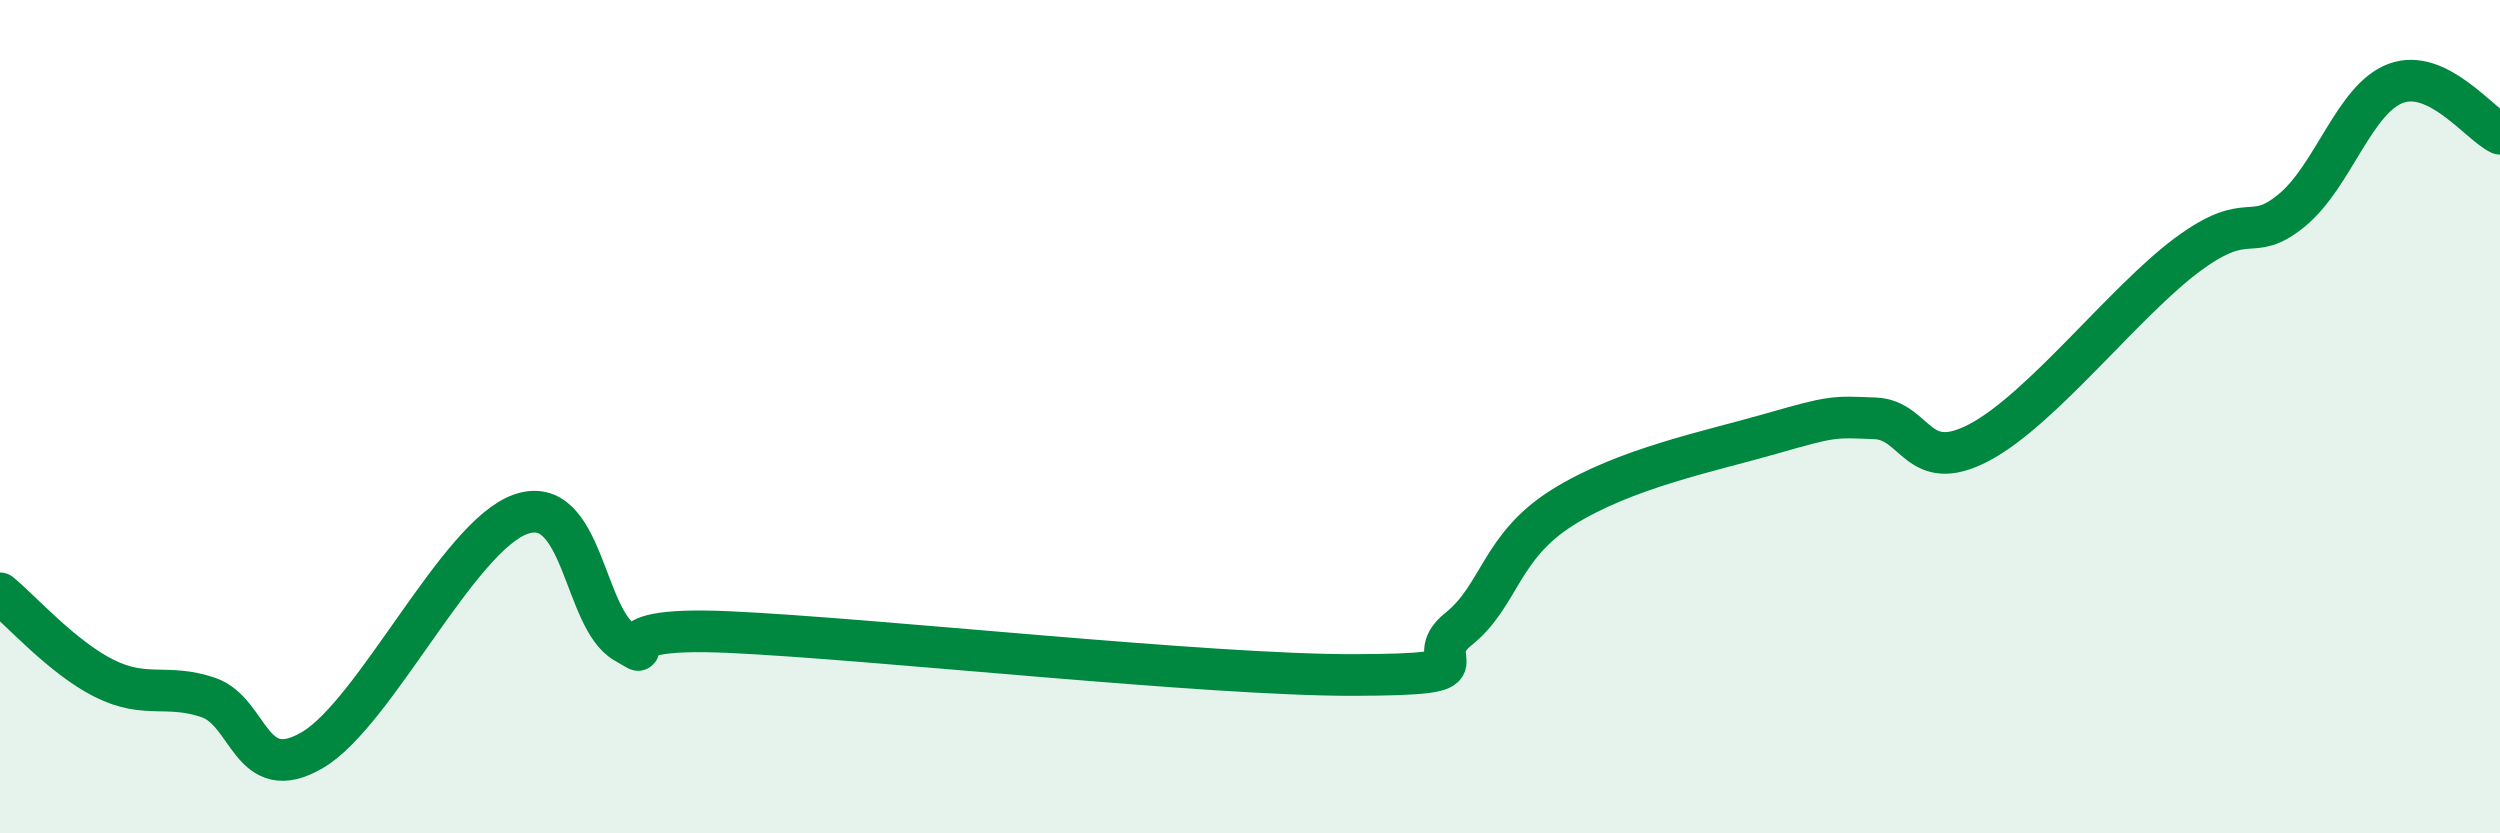
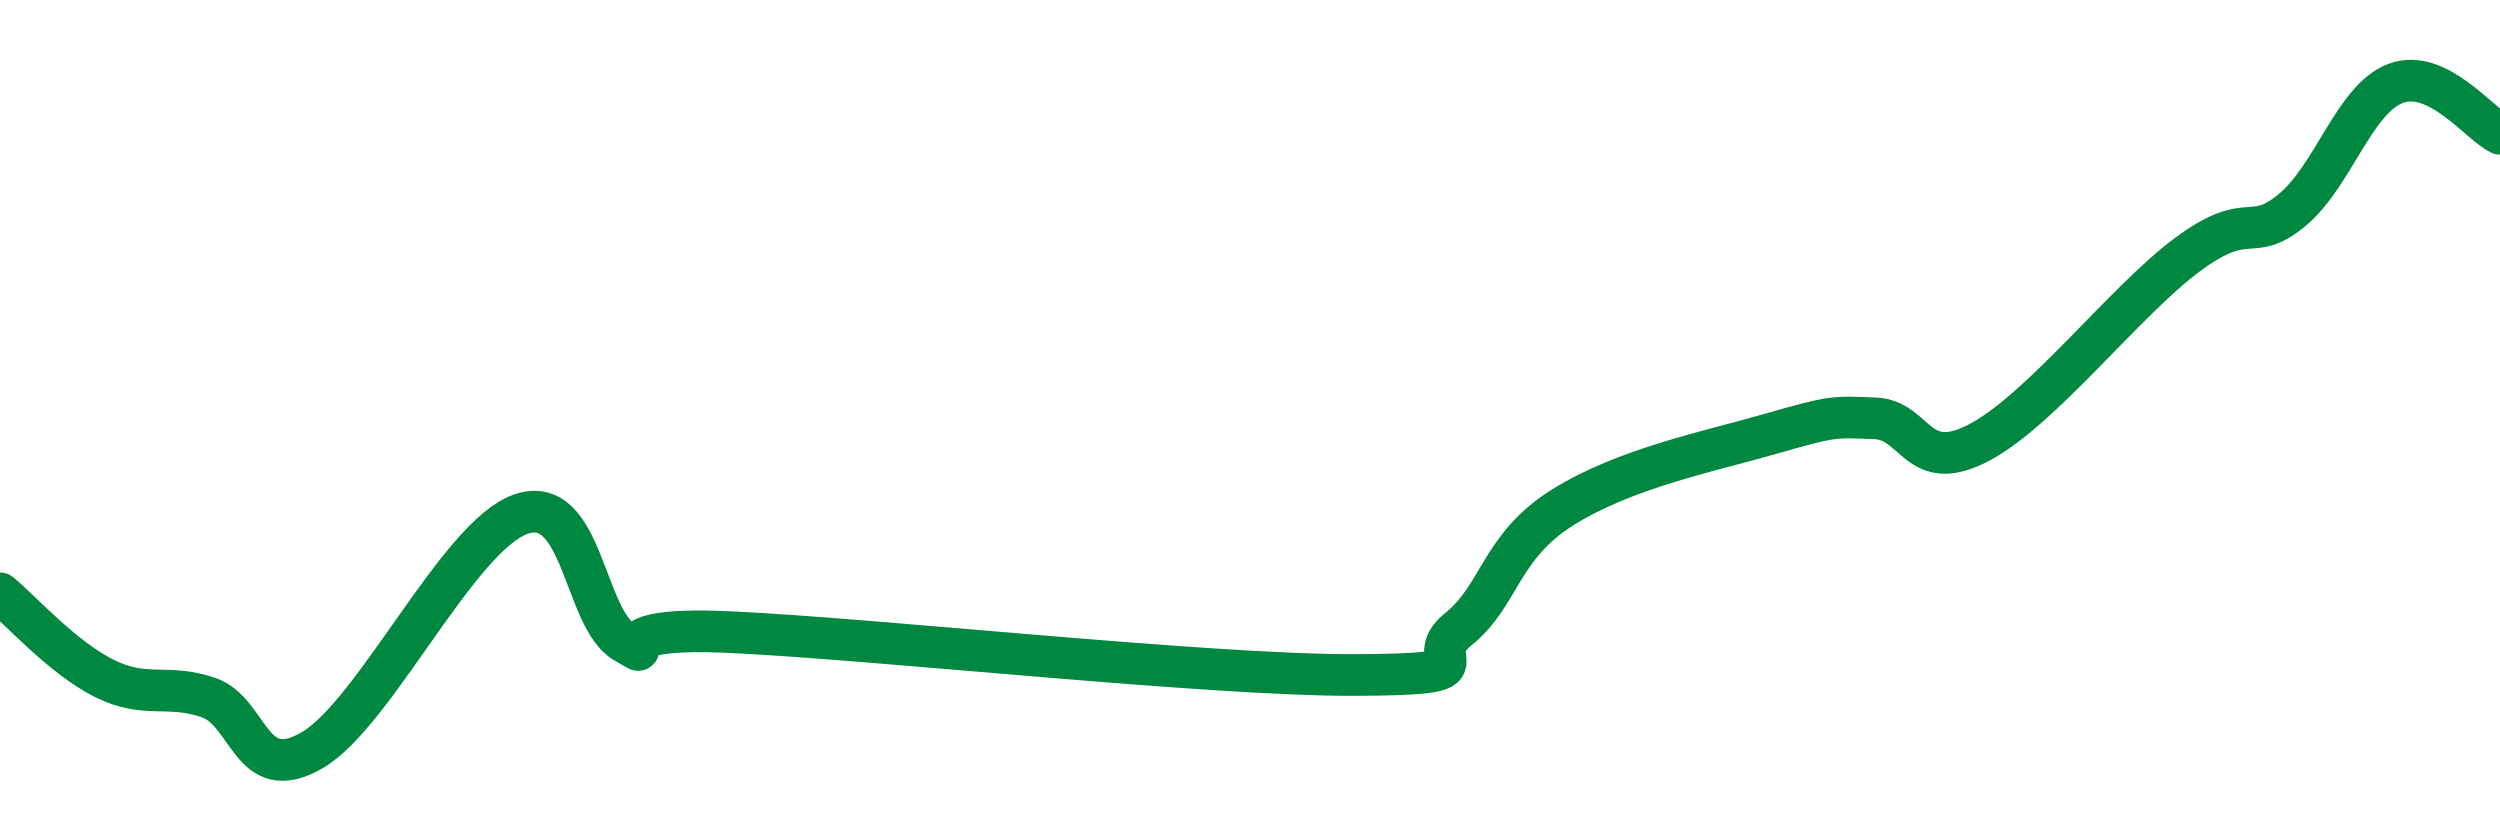
<svg xmlns="http://www.w3.org/2000/svg" width="60" height="20" viewBox="0 0 60 20">
-   <path d="M 0,14.24 C 0.5,14.65 1.5,15.78 2.5,16.28 C 3.5,16.78 4,16.4 5,16.74 C 6,17.08 6,18.88 7.5,18 C 9,17.12 11,12.86 12.5,12.34 C 14,11.82 14,14.85 15,15.42 C 16,15.99 14,15.01 17.5,15.17 C 21,15.33 29,16.21 32.5,16.2 C 36,16.19 34,15.9 35,15.1 C 36,14.3 36,13.12 37.5,12.18 C 39,11.24 41,10.84 42.5,10.41 C 44,9.98 44,10 45,10.04 C 46,10.08 46,11.41 47.5,10.62 C 49,9.83 51,7.22 52.5,6.11 C 54,5 54,5.87 55,5.05 C 56,4.23 56.5,2.37 57.5,2 C 58.5,1.63 59.5,2.97 60,3.21L60 20L0 20Z" fill="#008740" opacity="0.1" stroke-linecap="round" stroke-linejoin="round" />
  <path d="M 0,14.24 C 0.5,14.65 1.5,15.78 2.5,16.28 C 3.5,16.78 4,16.4 5,16.74 C 6,17.08 6,18.88 7.5,18 C 9,17.12 11,12.86 12.5,12.34 C 14,11.82 14,14.85 15,15.42 C 16,15.99 14,15.01 17.5,15.17 C 21,15.33 29,16.21 32.5,16.2 C 36,16.19 34,15.9 35,15.1 C 36,14.3 36,13.12 37.5,12.18 C 39,11.24 41,10.84 42.5,10.41 C 44,9.98 44,10 45,10.04 C 46,10.08 46,11.41 47.5,10.62 C 49,9.83 51,7.22 52.5,6.11 C 54,5 54,5.87 55,5.05 C 56,4.23 56.5,2.37 57.5,2 C 58.5,1.63 59.5,2.97 60,3.21" stroke="#008740" stroke-width="1" fill="none" stroke-linecap="round" stroke-linejoin="round" />
</svg>